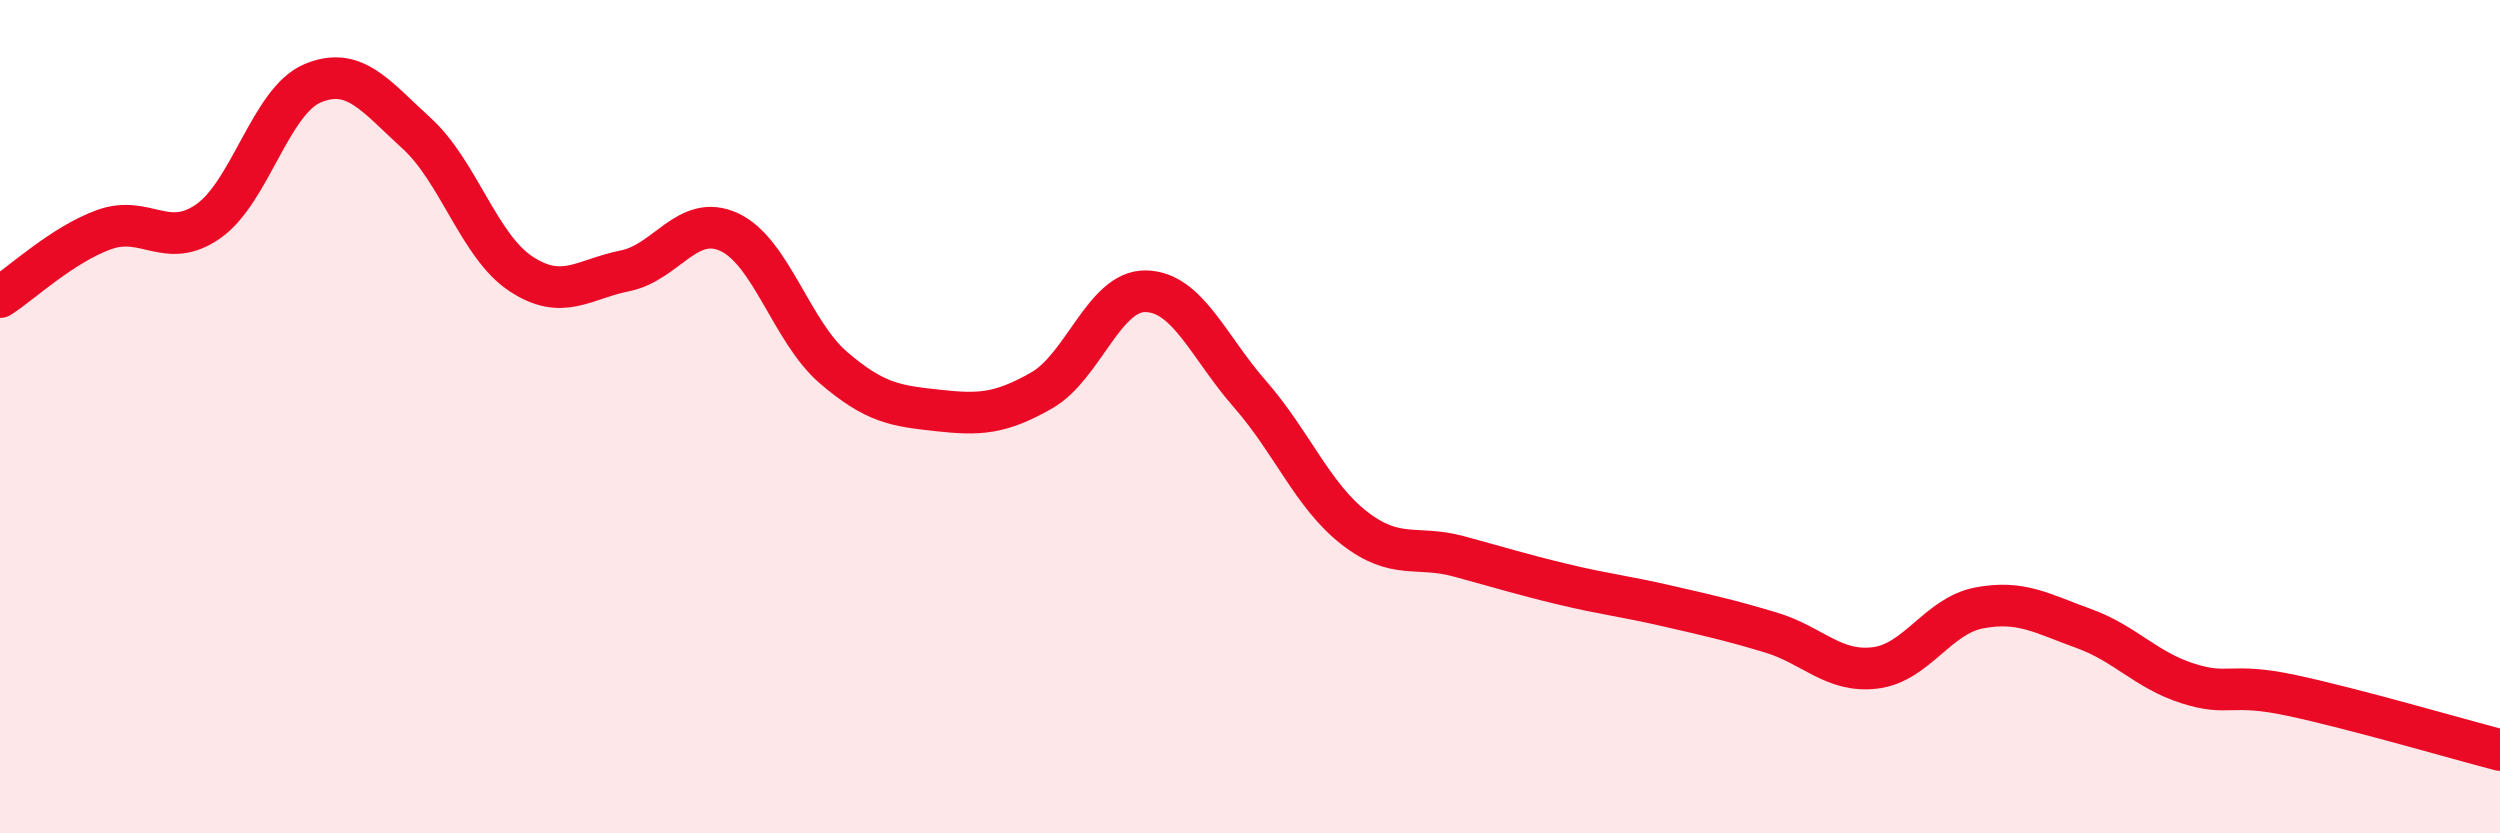
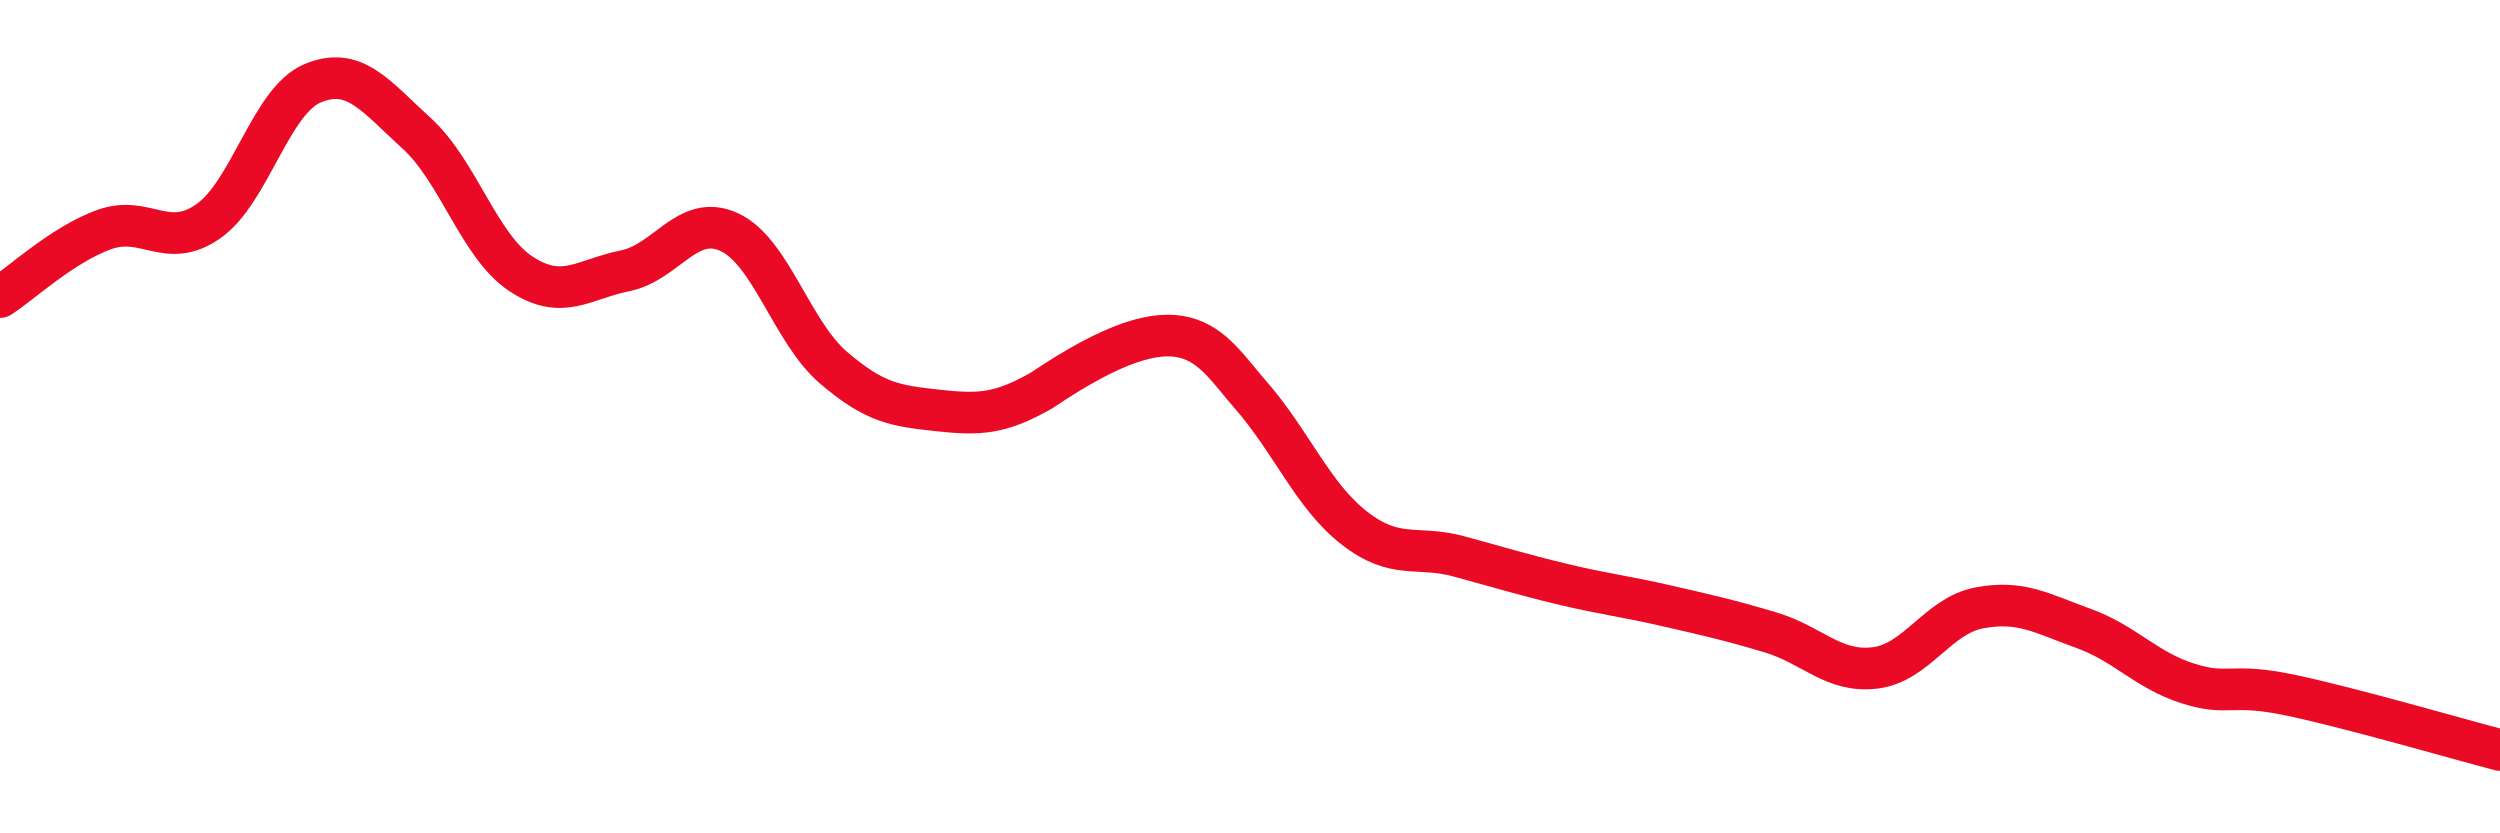
<svg xmlns="http://www.w3.org/2000/svg" width="60" height="20" viewBox="0 0 60 20">
-   <path d="M 0,7.13 C 0.5,6.81 1.5,5.87 2.5,5.51 C 3.5,5.15 4,6.01 5,5.31 C 6,4.61 6.5,2.42 7.5,2 C 8.5,1.58 9,2.29 10,3.2 C 11,4.11 11.5,5.91 12.5,6.57 C 13.5,7.23 14,6.7 15,6.5 C 16,6.3 16.5,5.11 17.5,5.57 C 18.5,6.03 19,7.96 20,8.82 C 21,9.68 21.5,9.74 22.5,9.85 C 23.5,9.96 24,9.94 25,9.37 C 26,8.8 26.5,6.97 27.5,6.99 C 28.5,7.01 29,8.32 30,9.46 C 31,10.6 31.5,11.89 32.5,12.67 C 33.5,13.45 34,13.08 35,13.35 C 36,13.62 36.5,13.78 37.5,14.02 C 38.5,14.26 39,14.31 40,14.54 C 41,14.77 41.5,14.88 42.5,15.18 C 43.5,15.48 44,16.15 45,16.03 C 46,15.91 46.5,14.78 47.5,14.59 C 48.5,14.4 49,14.72 50,15.08 C 51,15.44 51.5,16.08 52.5,16.4 C 53.5,16.72 53.5,16.37 55,16.69 C 56.5,17.01 59,17.74 60,18L60 20L0 20Z" fill="#EB0A25" opacity="0.1" stroke-linecap="round" stroke-linejoin="round" />
-   <path d="M 0,7.13 C 0.5,6.81 1.5,5.87 2.5,5.51 C 3.5,5.15 4,6.01 5,5.31 C 6,4.61 6.5,2.42 7.5,2 C 8.5,1.58 9,2.29 10,3.2 C 11,4.11 11.5,5.91 12.5,6.57 C 13.5,7.23 14,6.7 15,6.5 C 16,6.3 16.5,5.11 17.5,5.57 C 18.5,6.03 19,7.96 20,8.82 C 21,9.68 21.5,9.74 22.5,9.85 C 23.5,9.96 24,9.94 25,9.37 C 26,8.8 26.5,6.97 27.5,6.99 C 28.5,7.01 29,8.32 30,9.46 C 31,10.6 31.5,11.89 32.5,12.67 C 33.5,13.45 34,13.08 35,13.35 C 36,13.62 36.5,13.78 37.5,14.02 C 38.5,14.26 39,14.31 40,14.54 C 41,14.77 41.5,14.88 42.5,15.18 C 43.5,15.48 44,16.15 45,16.03 C 46,15.91 46.5,14.78 47.5,14.59 C 48.5,14.4 49,14.72 50,15.08 C 51,15.44 51.5,16.08 52.5,16.4 C 53.5,16.72 53.5,16.37 55,16.69 C 56.5,17.01 59,17.74 60,18" stroke="#EB0A25" stroke-width="1" fill="none" stroke-linecap="round" stroke-linejoin="round" />
+   <path d="M 0,7.13 C 0.5,6.81 1.5,5.87 2.5,5.51 C 3.5,5.15 4,6.01 5,5.31 C 6,4.61 6.5,2.42 7.5,2 C 8.5,1.58 9,2.29 10,3.2 C 11,4.11 11.5,5.91 12.5,6.57 C 13.5,7.23 14,6.7 15,6.5 C 16,6.3 16.5,5.11 17.5,5.57 C 18.5,6.03 19,7.96 20,8.82 C 21,9.68 21.5,9.74 22.5,9.85 C 23.5,9.96 24,9.94 25,9.37 C 28.5,7.01 29,8.32 30,9.46 C 31,10.6 31.5,11.89 32.5,12.67 C 33.5,13.45 34,13.08 35,13.35 C 36,13.62 36.5,13.78 37.5,14.02 C 38.5,14.26 39,14.31 40,14.54 C 41,14.77 41.5,14.88 42.5,15.18 C 43.5,15.48 44,16.15 45,16.03 C 46,15.91 46.5,14.78 47.5,14.59 C 48.5,14.4 49,14.72 50,15.08 C 51,15.44 51.5,16.08 52.5,16.4 C 53.5,16.72 53.5,16.37 55,16.69 C 56.5,17.01 59,17.74 60,18" stroke="#EB0A25" stroke-width="1" fill="none" stroke-linecap="round" stroke-linejoin="round" />
</svg>